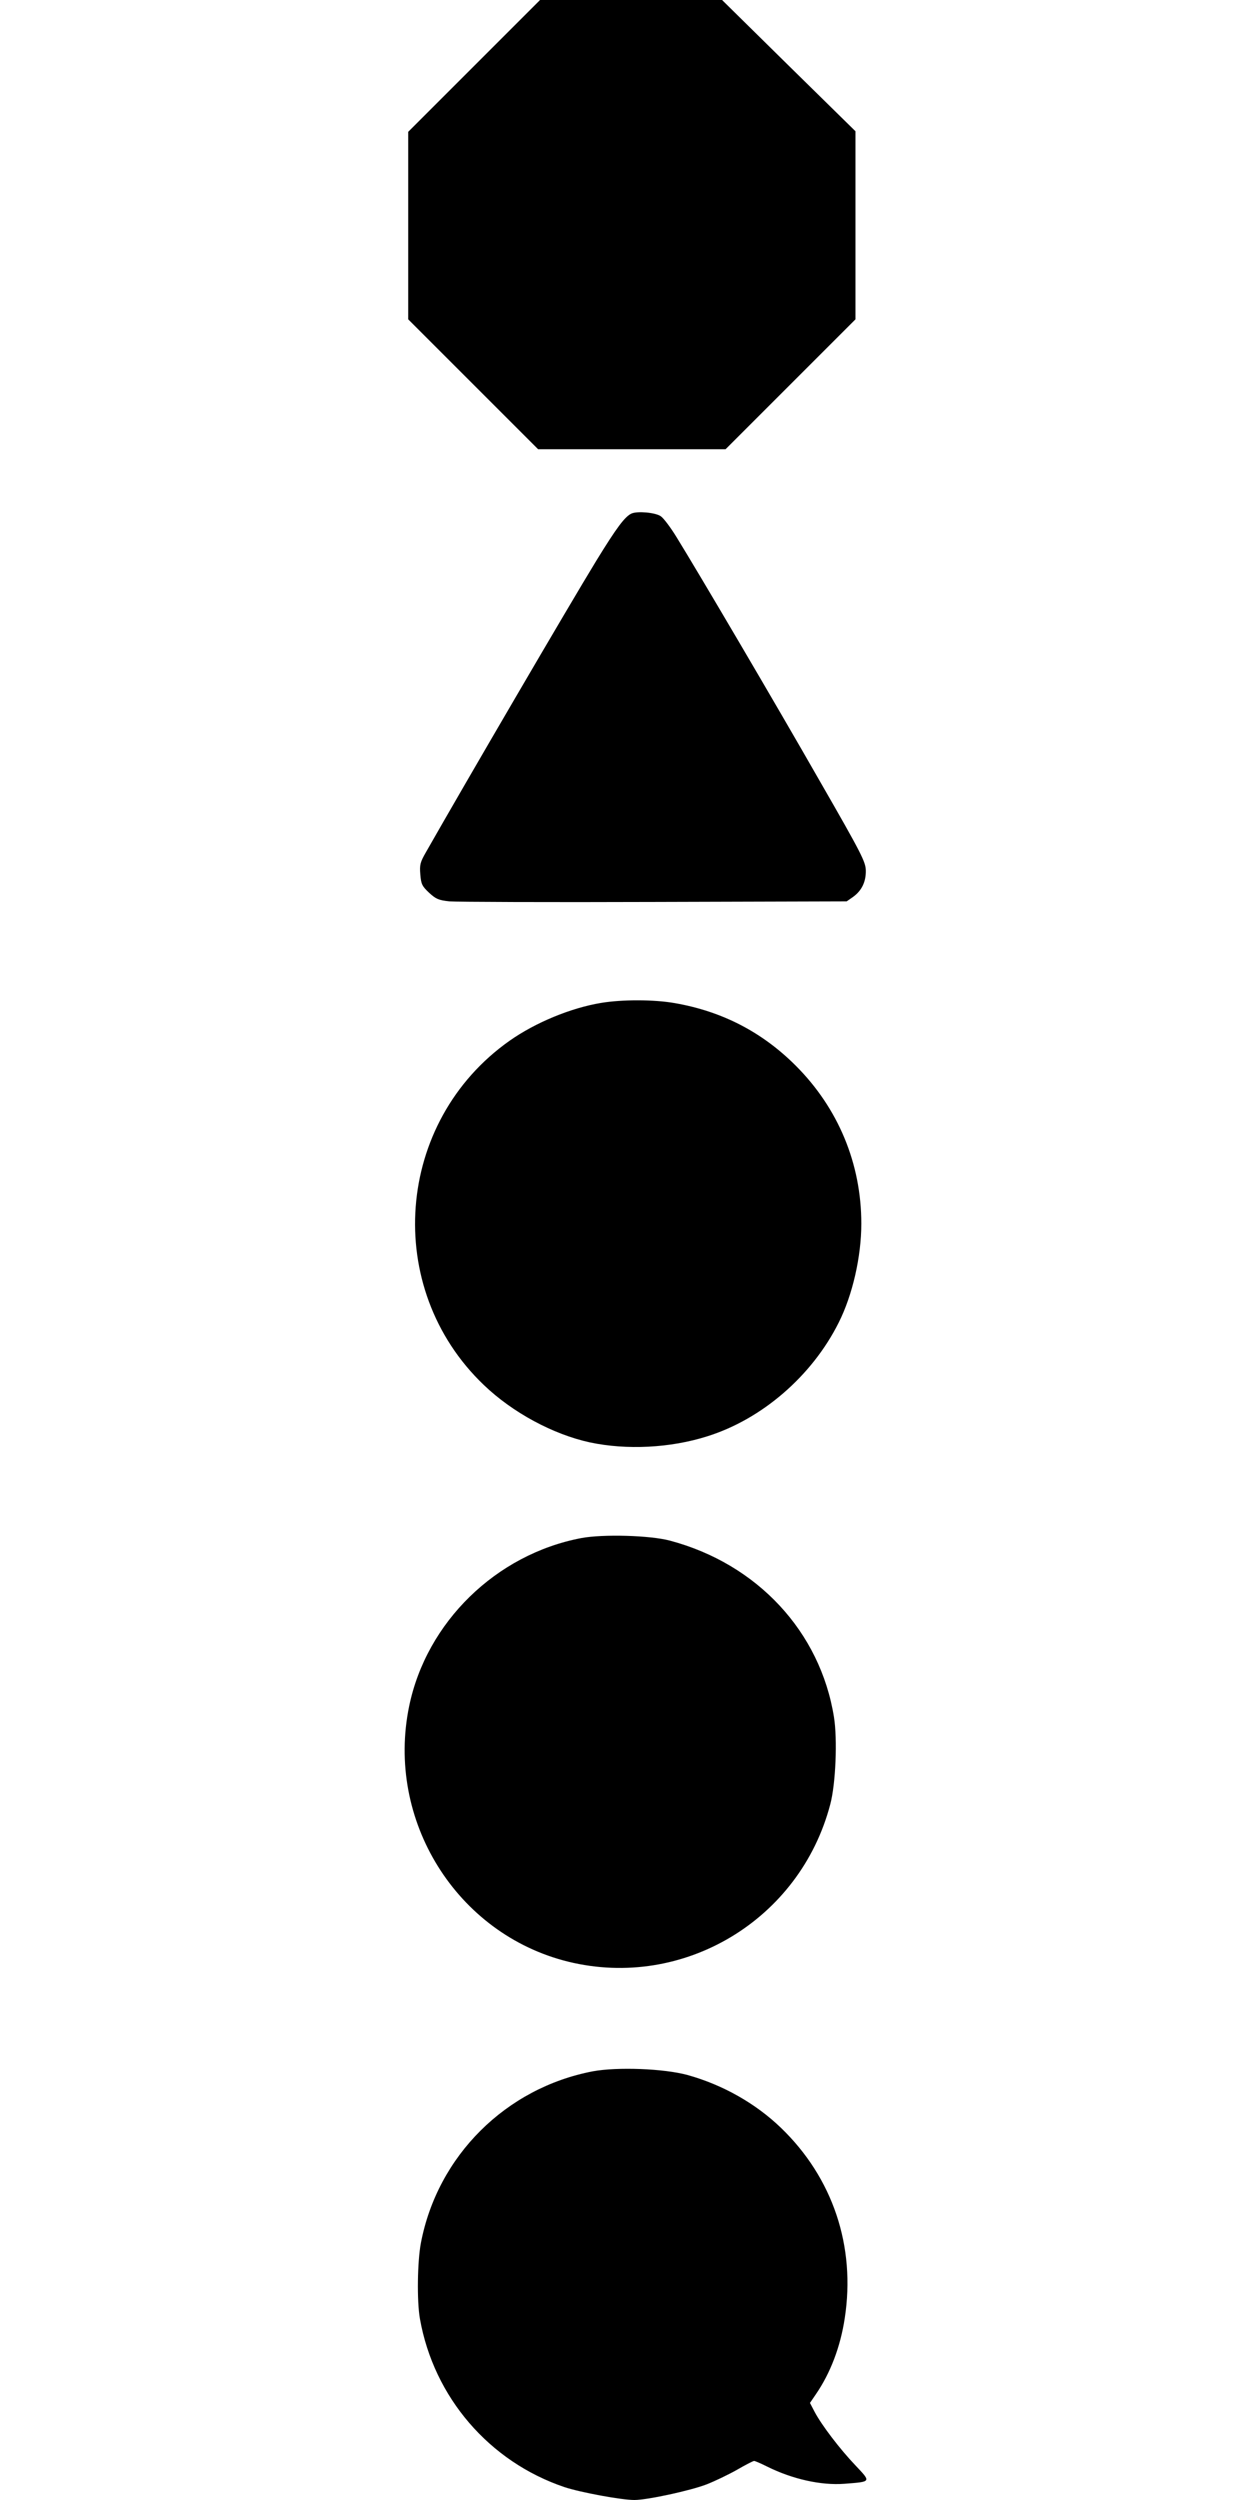
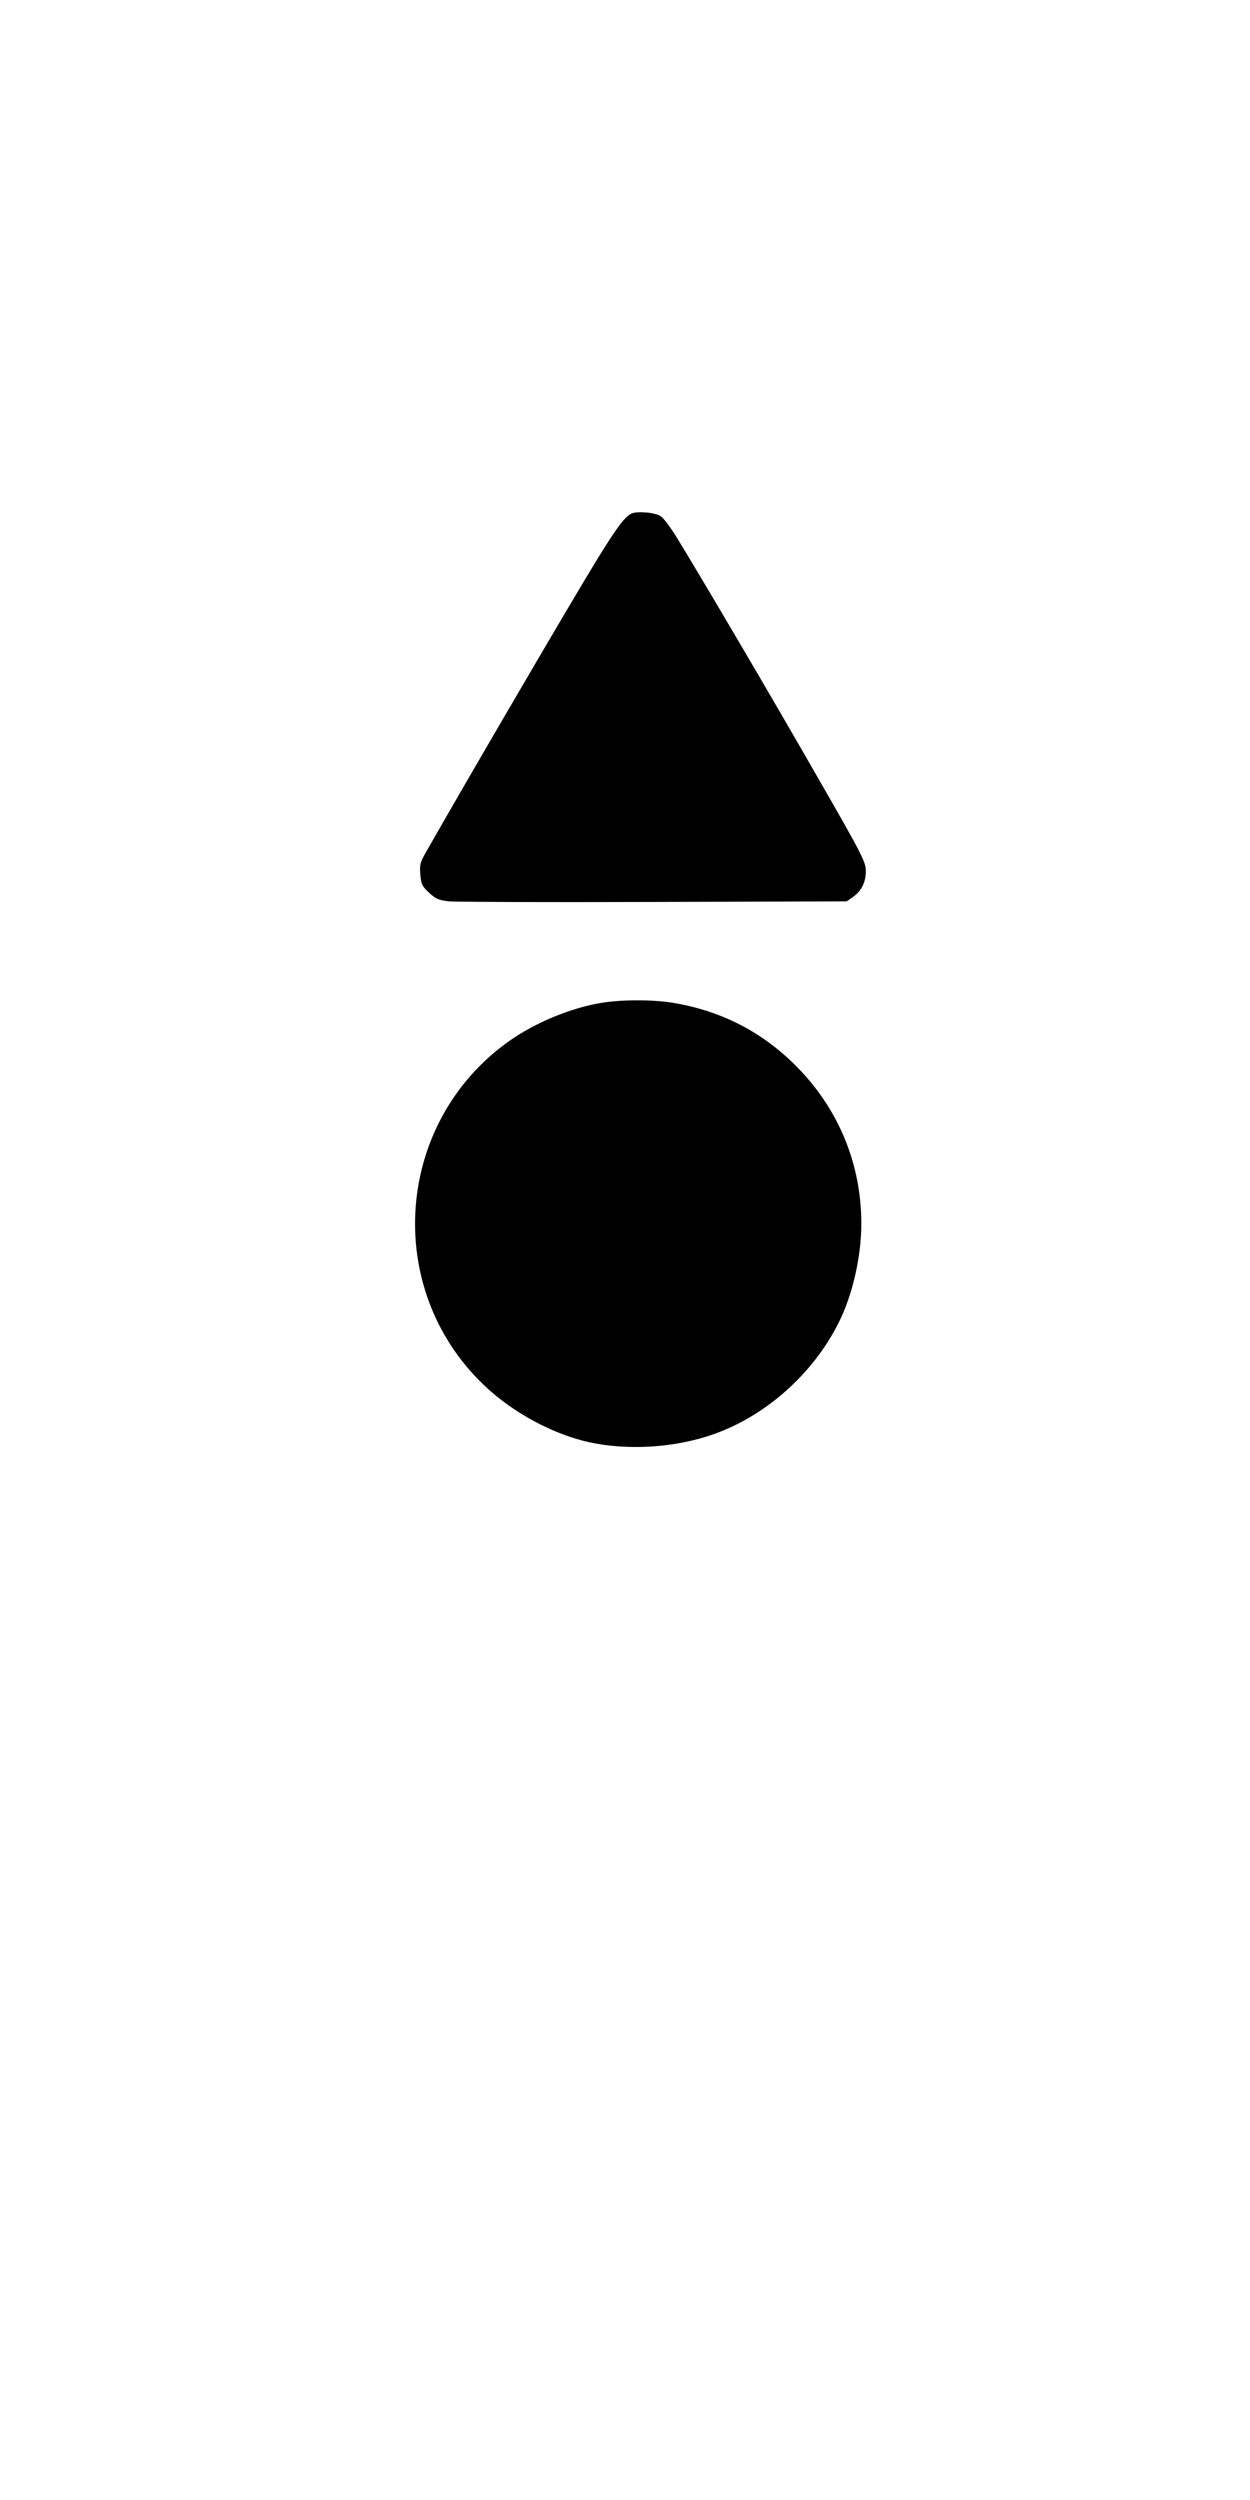
<svg xmlns="http://www.w3.org/2000/svg" version="1.0" width="640pt" height="1280pt" viewBox="0 0 640 1280" preserveAspectRatio="xMidYMid meet">
  <g transform="translate(0,1280) scale(0.1,-0.1)" fill="#000000" stroke="none">
-     <path d="M2427 12462 l-337 -337 0 -480 0 -480 333 -333 332 -332 480 0 480 0 333 333 332 332 0 481 0 482 -342 336 -341 336 -466 0 -466 0 -338 -338z" />
    <path d="M3234 10171 c-34 -15 -76 -71 -181 -242 -143 -234 -669 -1135 -872 -1492 -30 -52 -33 -65 -29 -114 4 -50 9 -60 45 -94 35 -32 48 -38 104 -44 35 -3 507 -5 1049 -3 l985 3 33 23 c44 32 66 77 65 135 -1 44 -20 83 -234 455 -233 408 -627 1077 -734 1250 -31 51 -68 100 -82 109 -28 19 -118 27 -149 14z" />
    <path d="M3077 7665 c-156 -26 -336 -101 -467 -193 -588 -414 -652 -1267 -133 -1763 148 -142 355 -253 543 -294 188 -40 412 -29 601 31 281 88 537 310 673 582 71 141 116 338 116 507 0 307 -118 591 -336 809 -172 172 -377 278 -619 320 -107 19 -270 19 -378 1z" />
-     <path d="M2976 4925 c-436 -83 -792 -430 -881 -860 -121 -584 242 -1168 815 -1309 589 -144 1186 214 1341 806 28 105 37 333 19 446 -70 438 -393 785 -840 904 -101 27 -342 34 -454 13z" />
-     <path d="M3036 2195 c-446 -85 -796 -433 -881 -879 -18 -95 -21 -297 -5 -388 71 -402 355 -732 740 -862 81 -27 292 -66 358 -66 66 0 287 48 370 80 43 17 112 50 156 75 43 25 82 45 87 45 5 0 35 -13 67 -29 129 -64 275 -97 395 -88 140 11 138 8 57 94 -80 84 -173 206 -209 274 l-24 46 30 44 c75 109 126 244 148 389 57 369 -61 720 -327 976 -130 125 -298 220 -478 270 -121 33 -358 42 -484 19z" />
  </g>
</svg>